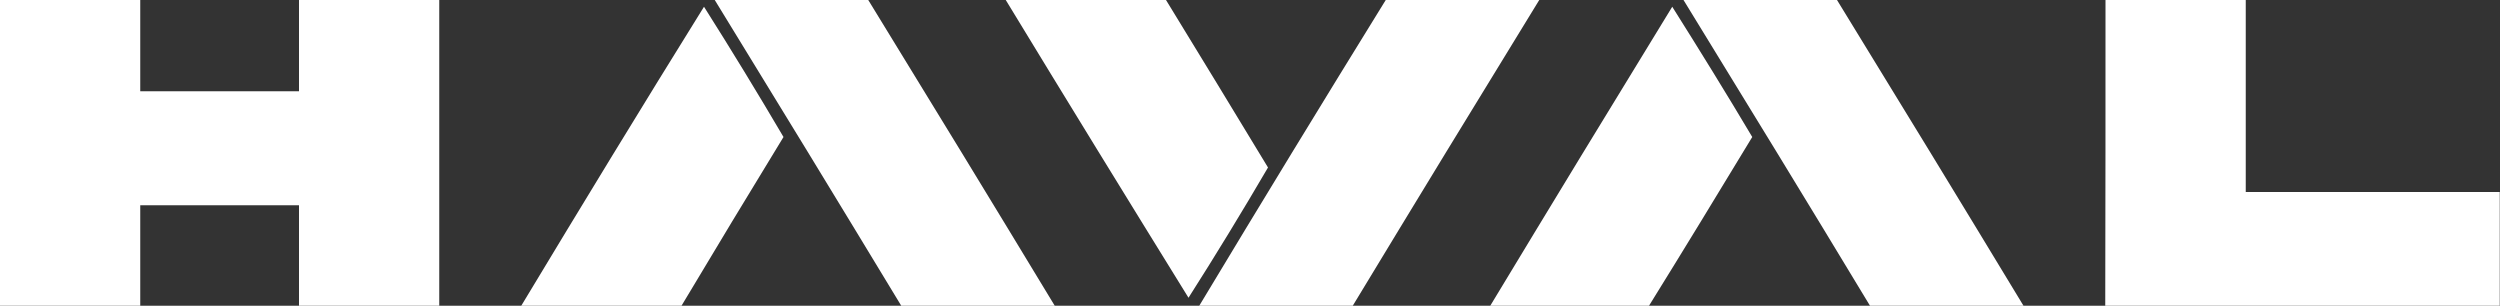
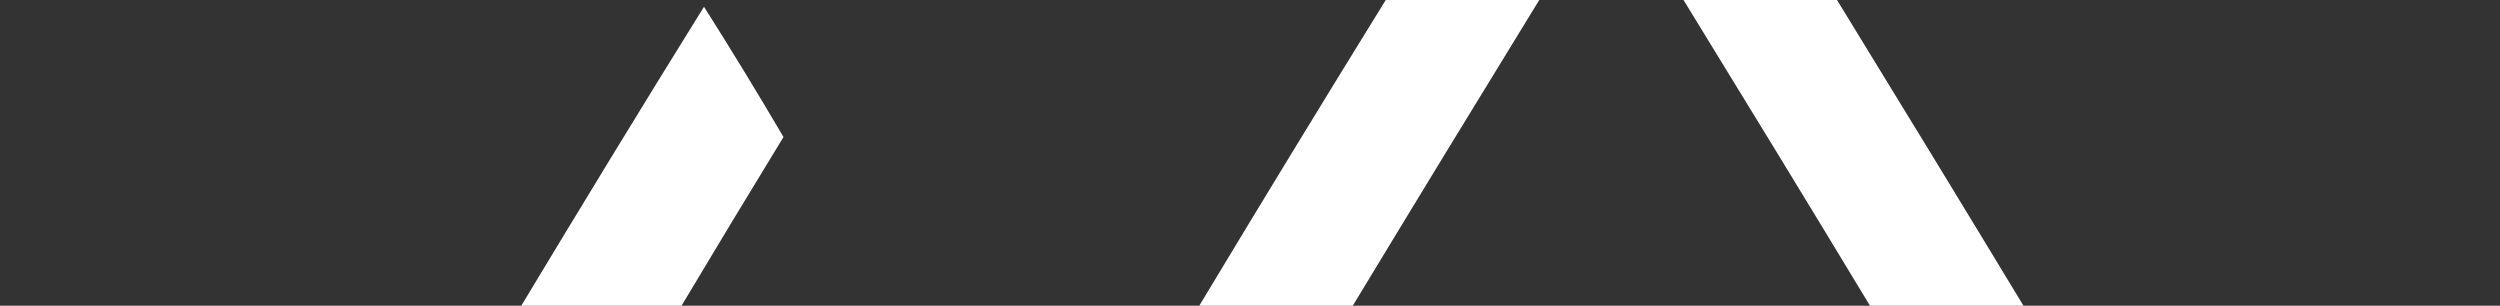
<svg xmlns="http://www.w3.org/2000/svg" id="_Слой_1" data-name="Слой_1" version="1.1" viewBox="0 0 1000 122.3">
  <rect x="0" y="0" width="1000" height="122.3" fill="#333333" stroke="none" />
  <defs>
    <style> .st0 { opacity: 1; } .st0, .st1, .st2, .st3 { fill: #fff; fill-rule: evenodd; isolation: isolate; } .st1 { opacity: 1; } .st2 { opacity: 1; } .st3 { opacity: 1; } </style>
  </defs>
-   <path class="st3" d="M0,0h56.1v36.5h63.5V0h56.1v122.3h-56.1v-40.2h-63.5v40.2H0V0Z" />
-   <path class="st2" d="M285.9,0h61.4c25,40.7,49.9,81.5,74.6,122.3h-61.4c-24.7-40.8-49.6-81.6-74.6-122.3Z" />
-   <path class="st1" d="M402.3,0h64.1c13.7,22.3,27.2,44.6,40.8,67-10.3,17.6-20.9,35-31.8,52.1-24.5-39.6-48.9-79.3-73.1-119.1Z" />
  <path class="st2" d="M554.3,0h61.4c-25,40.7-49.9,81.5-74.6,122.3h-61.4c24.6-40.9,49.5-81.7,74.6-122.3Z" />
  <path class="st2" d="M673.4,0h61.4c25,40.7,49.9,81.5,74.6,122.3h-61.4c-24.7-40.9-49.6-81.6-74.6-122.3Z" />
-   <path class="st3" d="M842.2,0h56.1v76.8h101.6v45.5h-157.8c.1-40.8.1-81.5.1-122.3Z" />
  <path class="st0" d="M272.6,122.3h-64.1c24.1-40,48.4-79.9,73.1-119.6,10.9,17.2,21.5,34.6,31.8,52.1-13.7,22.4-27.3,44.9-40.8,67.5Z" />
-   <path class="st0" d="M659.6,122.3h-63.5c24.1-39.9,48.4-79.8,72.8-119.6,10.9,17.3,21.6,34.6,32,52.1-13.7,22.6-27.4,45.1-41.3,67.5Z" />
</svg>